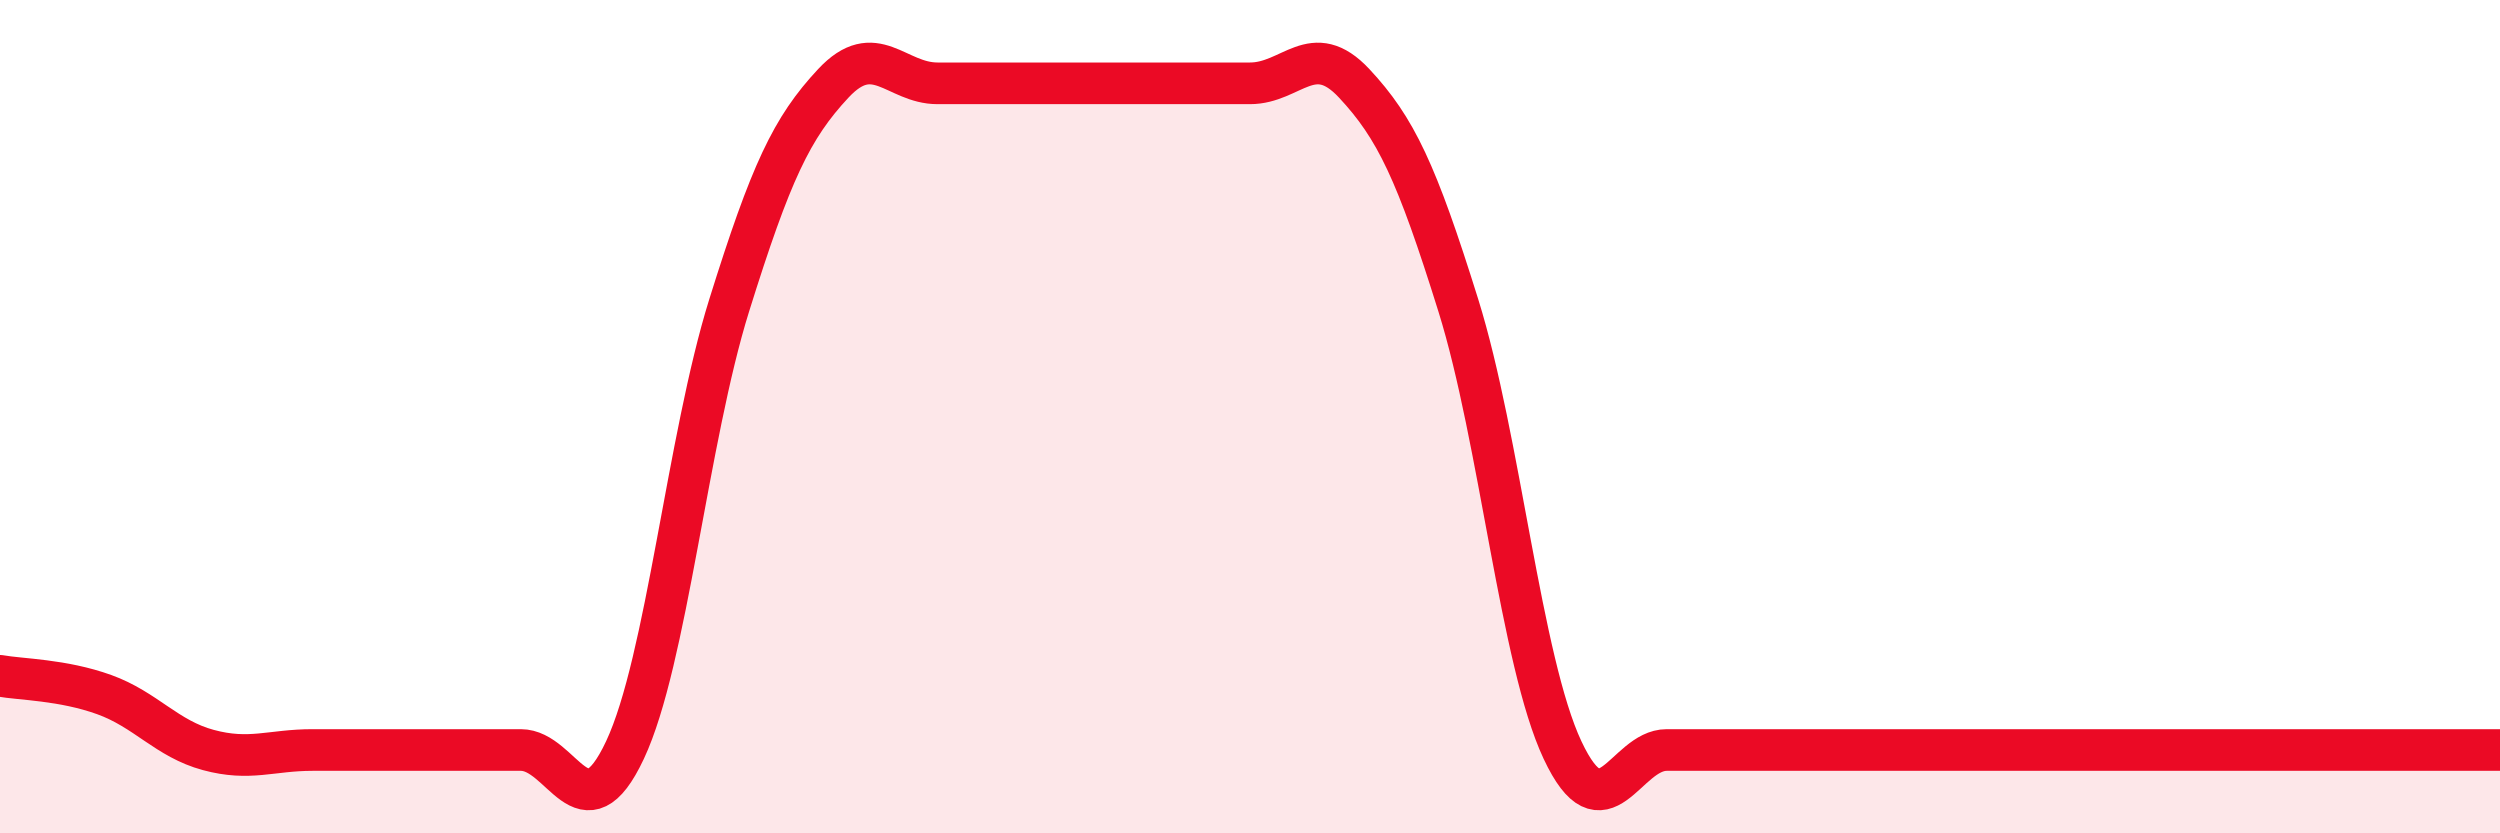
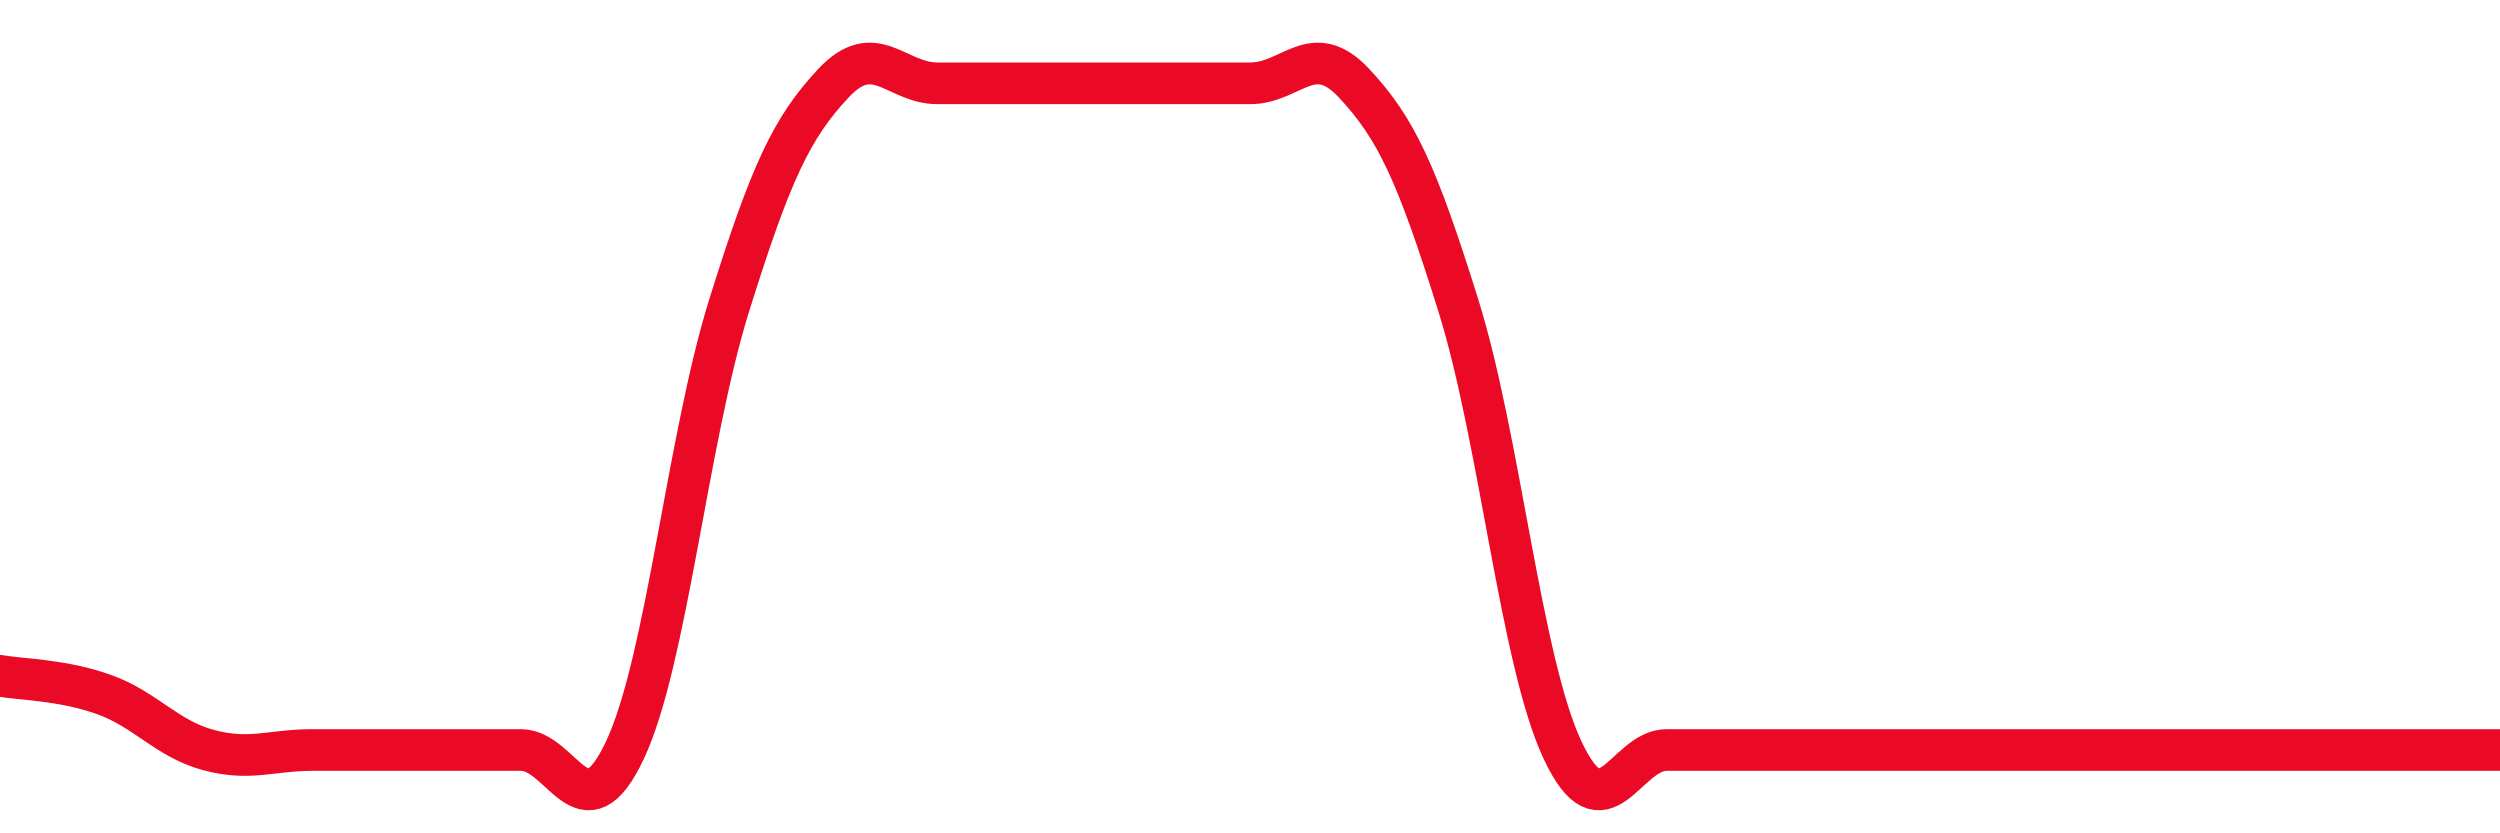
<svg xmlns="http://www.w3.org/2000/svg" width="60" height="20" viewBox="0 0 60 20">
-   <path d="M 0,16.22 C 0.5,16.31 1.5,16.31 2.5,16.67 C 3.5,17.03 4,17.73 5,18 C 6,18.27 6.5,18 7.5,18 C 8.5,18 9,18 10,18 C 11,18 11.5,18 12.5,18 C 13.5,18 14,20.13 15,18 C 16,15.87 16.5,10.53 17.5,7.33 C 18.5,4.13 19,3.07 20,2 C 21,0.93 21.5,2 22.5,2 C 23.5,2 24,2 25,2 C 26,2 26.5,2 27.5,2 C 28.5,2 29,2 30,2 C 31,2 31.5,0.93 32.5,2 C 33.5,3.07 34,4.13 35,7.33 C 36,10.53 36.5,15.87 37.5,18 C 38.5,20.13 39,18 40,18 C 41,18 41.5,18 42.5,18 C 43.5,18 44,18 45,18 C 46,18 46.5,18 47.5,18 C 48.5,18 49,18 50,18 C 51,18 51.5,18 52.5,18 C 53.5,18 53.5,18 55,18 C 56.5,18 59,18 60,18L60 20L0 20Z" fill="#EB0A25" opacity="0.1" stroke-linecap="round" stroke-linejoin="round" />
  <path d="M 0,16.22 C 0.5,16.31 1.5,16.31 2.5,16.67 C 3.5,17.03 4,17.73 5,18 C 6,18.27 6.5,18 7.5,18 C 8.5,18 9,18 10,18 C 11,18 11.5,18 12.5,18 C 13.5,18 14,20.13 15,18 C 16,15.87 16.5,10.53 17.5,7.33 C 18.5,4.13 19,3.07 20,2 C 21,0.93 21.5,2 22.5,2 C 23.5,2 24,2 25,2 C 26,2 26.5,2 27.5,2 C 28.5,2 29,2 30,2 C 31,2 31.5,0.93 32.5,2 C 33.5,3.07 34,4.13 35,7.33 C 36,10.53 36.5,15.87 37.5,18 C 38.5,20.13 39,18 40,18 C 41,18 41.5,18 42.5,18 C 43.5,18 44,18 45,18 C 46,18 46.5,18 47.5,18 C 48.5,18 49,18 50,18 C 51,18 51.5,18 52.5,18 C 53.5,18 53.5,18 55,18 C 56.5,18 59,18 60,18" stroke="#EB0A25" stroke-width="1" fill="none" stroke-linecap="round" stroke-linejoin="round" />
</svg>